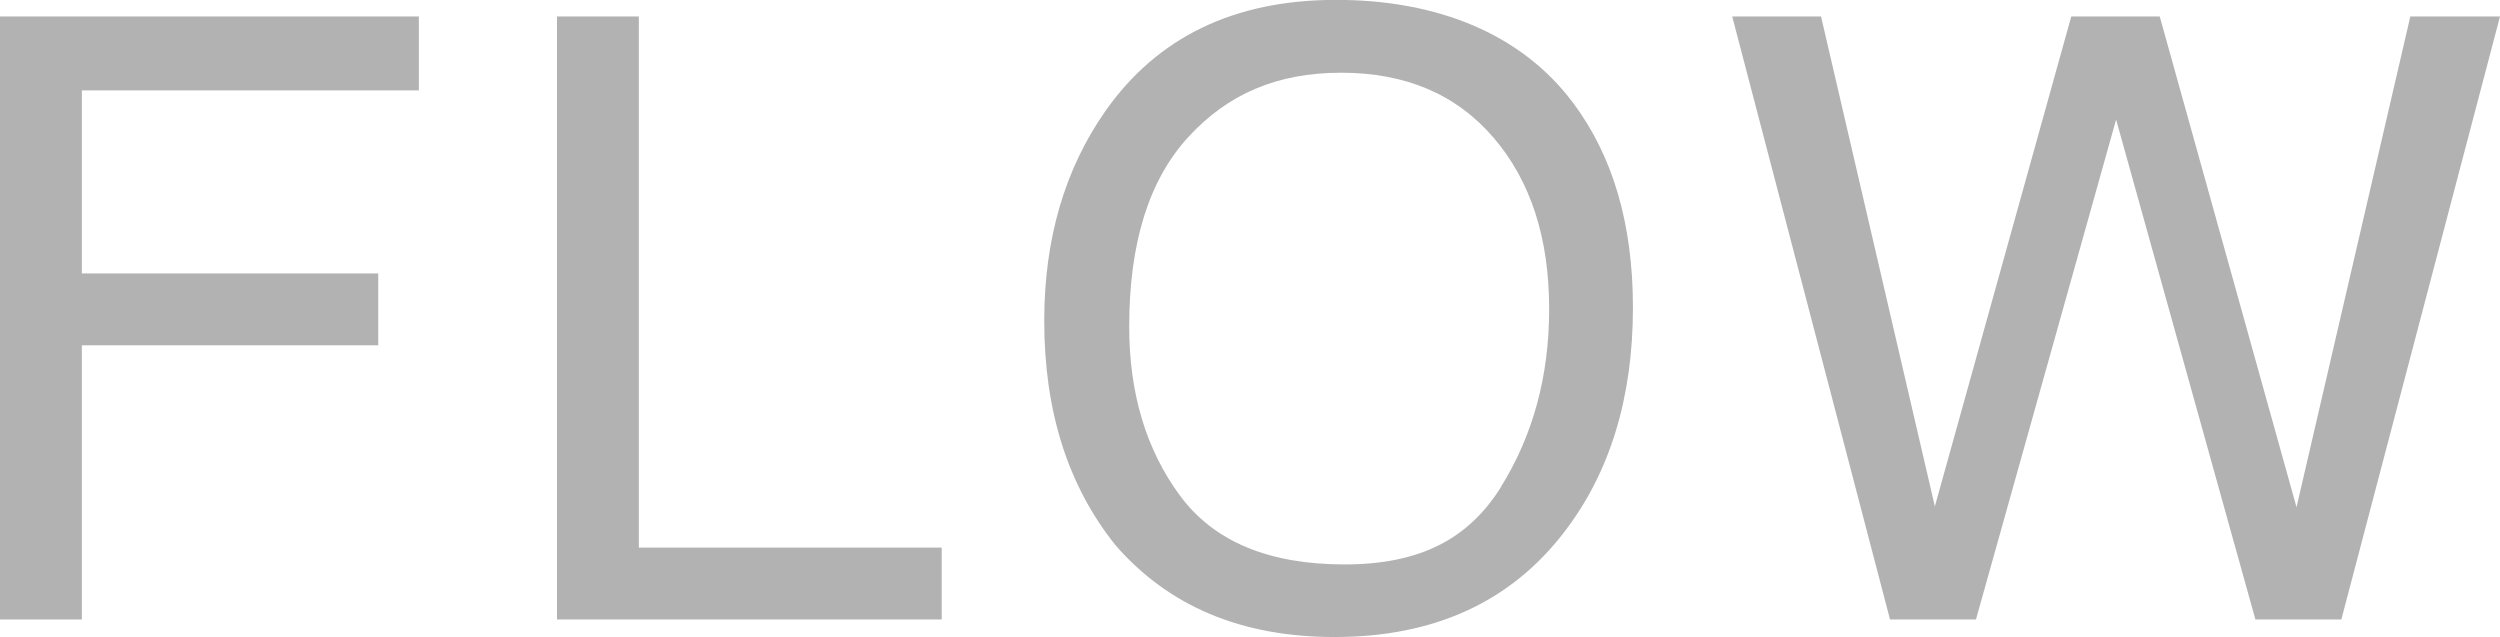
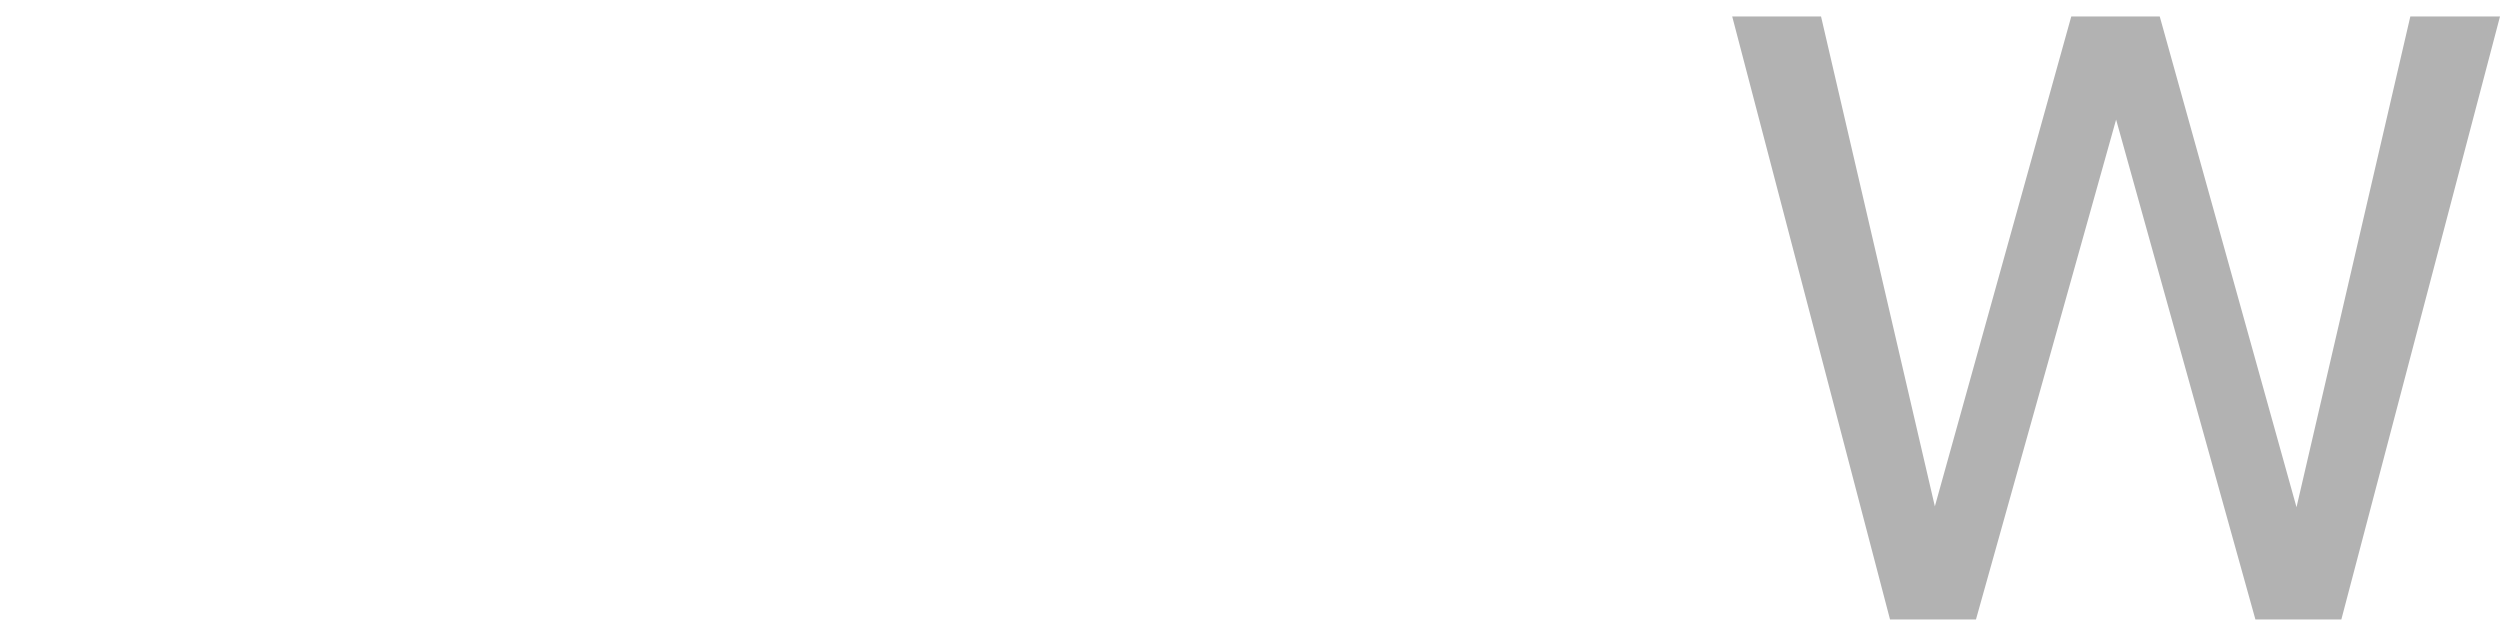
<svg xmlns="http://www.w3.org/2000/svg" id="_レイヤー_1" data-name=" レイヤー 1" width="208" height="53" viewBox="0 0 208 53">
  <defs>
    <style>
      .cls-1 {
        fill: #b2b2b2;
      }
    </style>
  </defs>
-   <path class="cls-1" d="m0,1.37h34.85v6.15H6.81v15.23h24.66v5.98H6.81v22.81H0V1.37Z" />
-   <path class="cls-1" d="m46.34,1.37h6.81v44.19h25.2v5.98h-32.01V1.37Z" />
-   <path class="cls-1" d="m130.87,8.54c3.33,4.44,4.99,10.12,4.99,17.04,0,7.49-1.9,13.72-5.71,18.68-4.47,5.83-10.84,8.74-19.12,8.74-7.73,0-13.8-2.55-18.23-7.65-3.94-4.92-5.92-11.13-5.92-18.65,0-6.78,1.69-12.59,5.06-17.42,4.33-6.19,10.74-9.29,19.22-9.29s15.43,2.85,19.7,8.54Zm-6,31.98c2.68-4.3,4.02-9.23,4.02-14.82,0-5.9-1.54-10.65-4.63-14.25-3.09-3.6-7.31-5.4-12.67-5.4s-9.44,1.78-12.72,5.35c-3.28,3.57-4.92,8.82-4.92,15.77,0,5.56,1.41,10.25,4.22,14.06,2.82,3.82,7.38,5.73,13.7,5.73s10.33-2.15,13.01-6.44Z" />
  <path class="cls-1" d="m151.51,1.37l9.47,40.76L172.33,1.37h7.36l11.38,40.83L200.54,1.37h7.46l-13.2,50.17h-7.15l-11.59-41.59-11.66,41.59h-7.15L144.12,1.37h7.39Z" />
</svg>